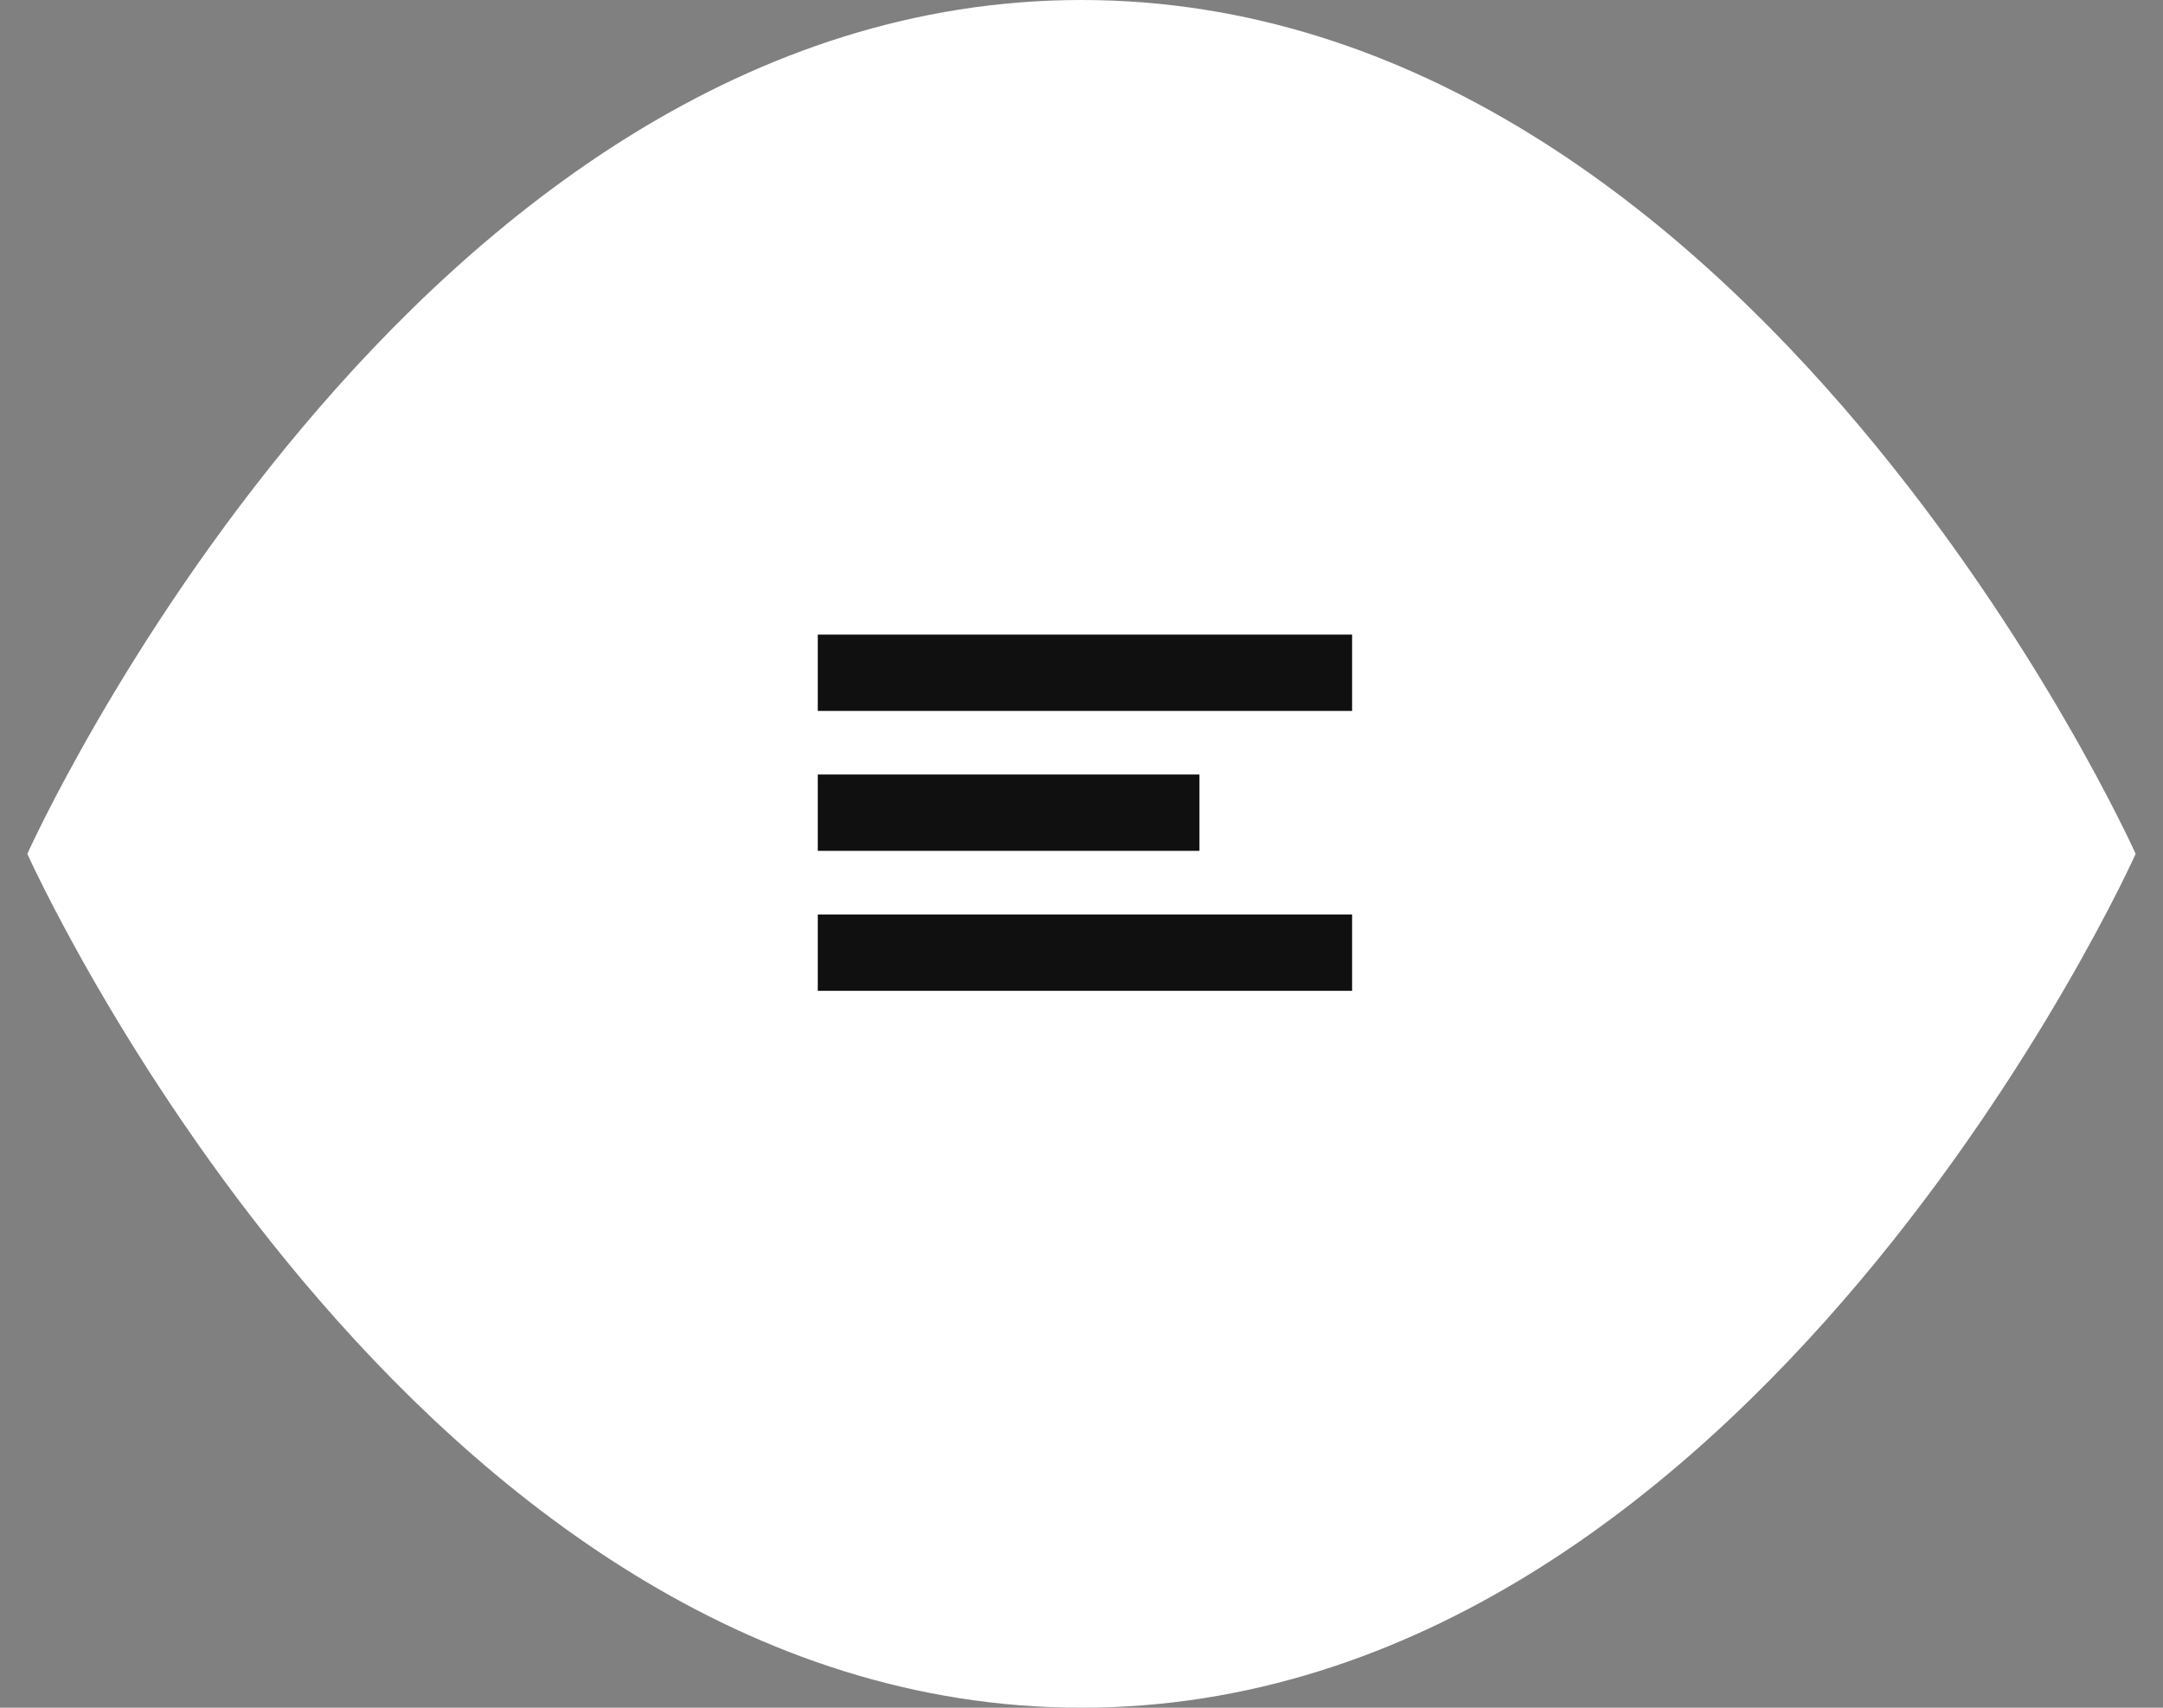
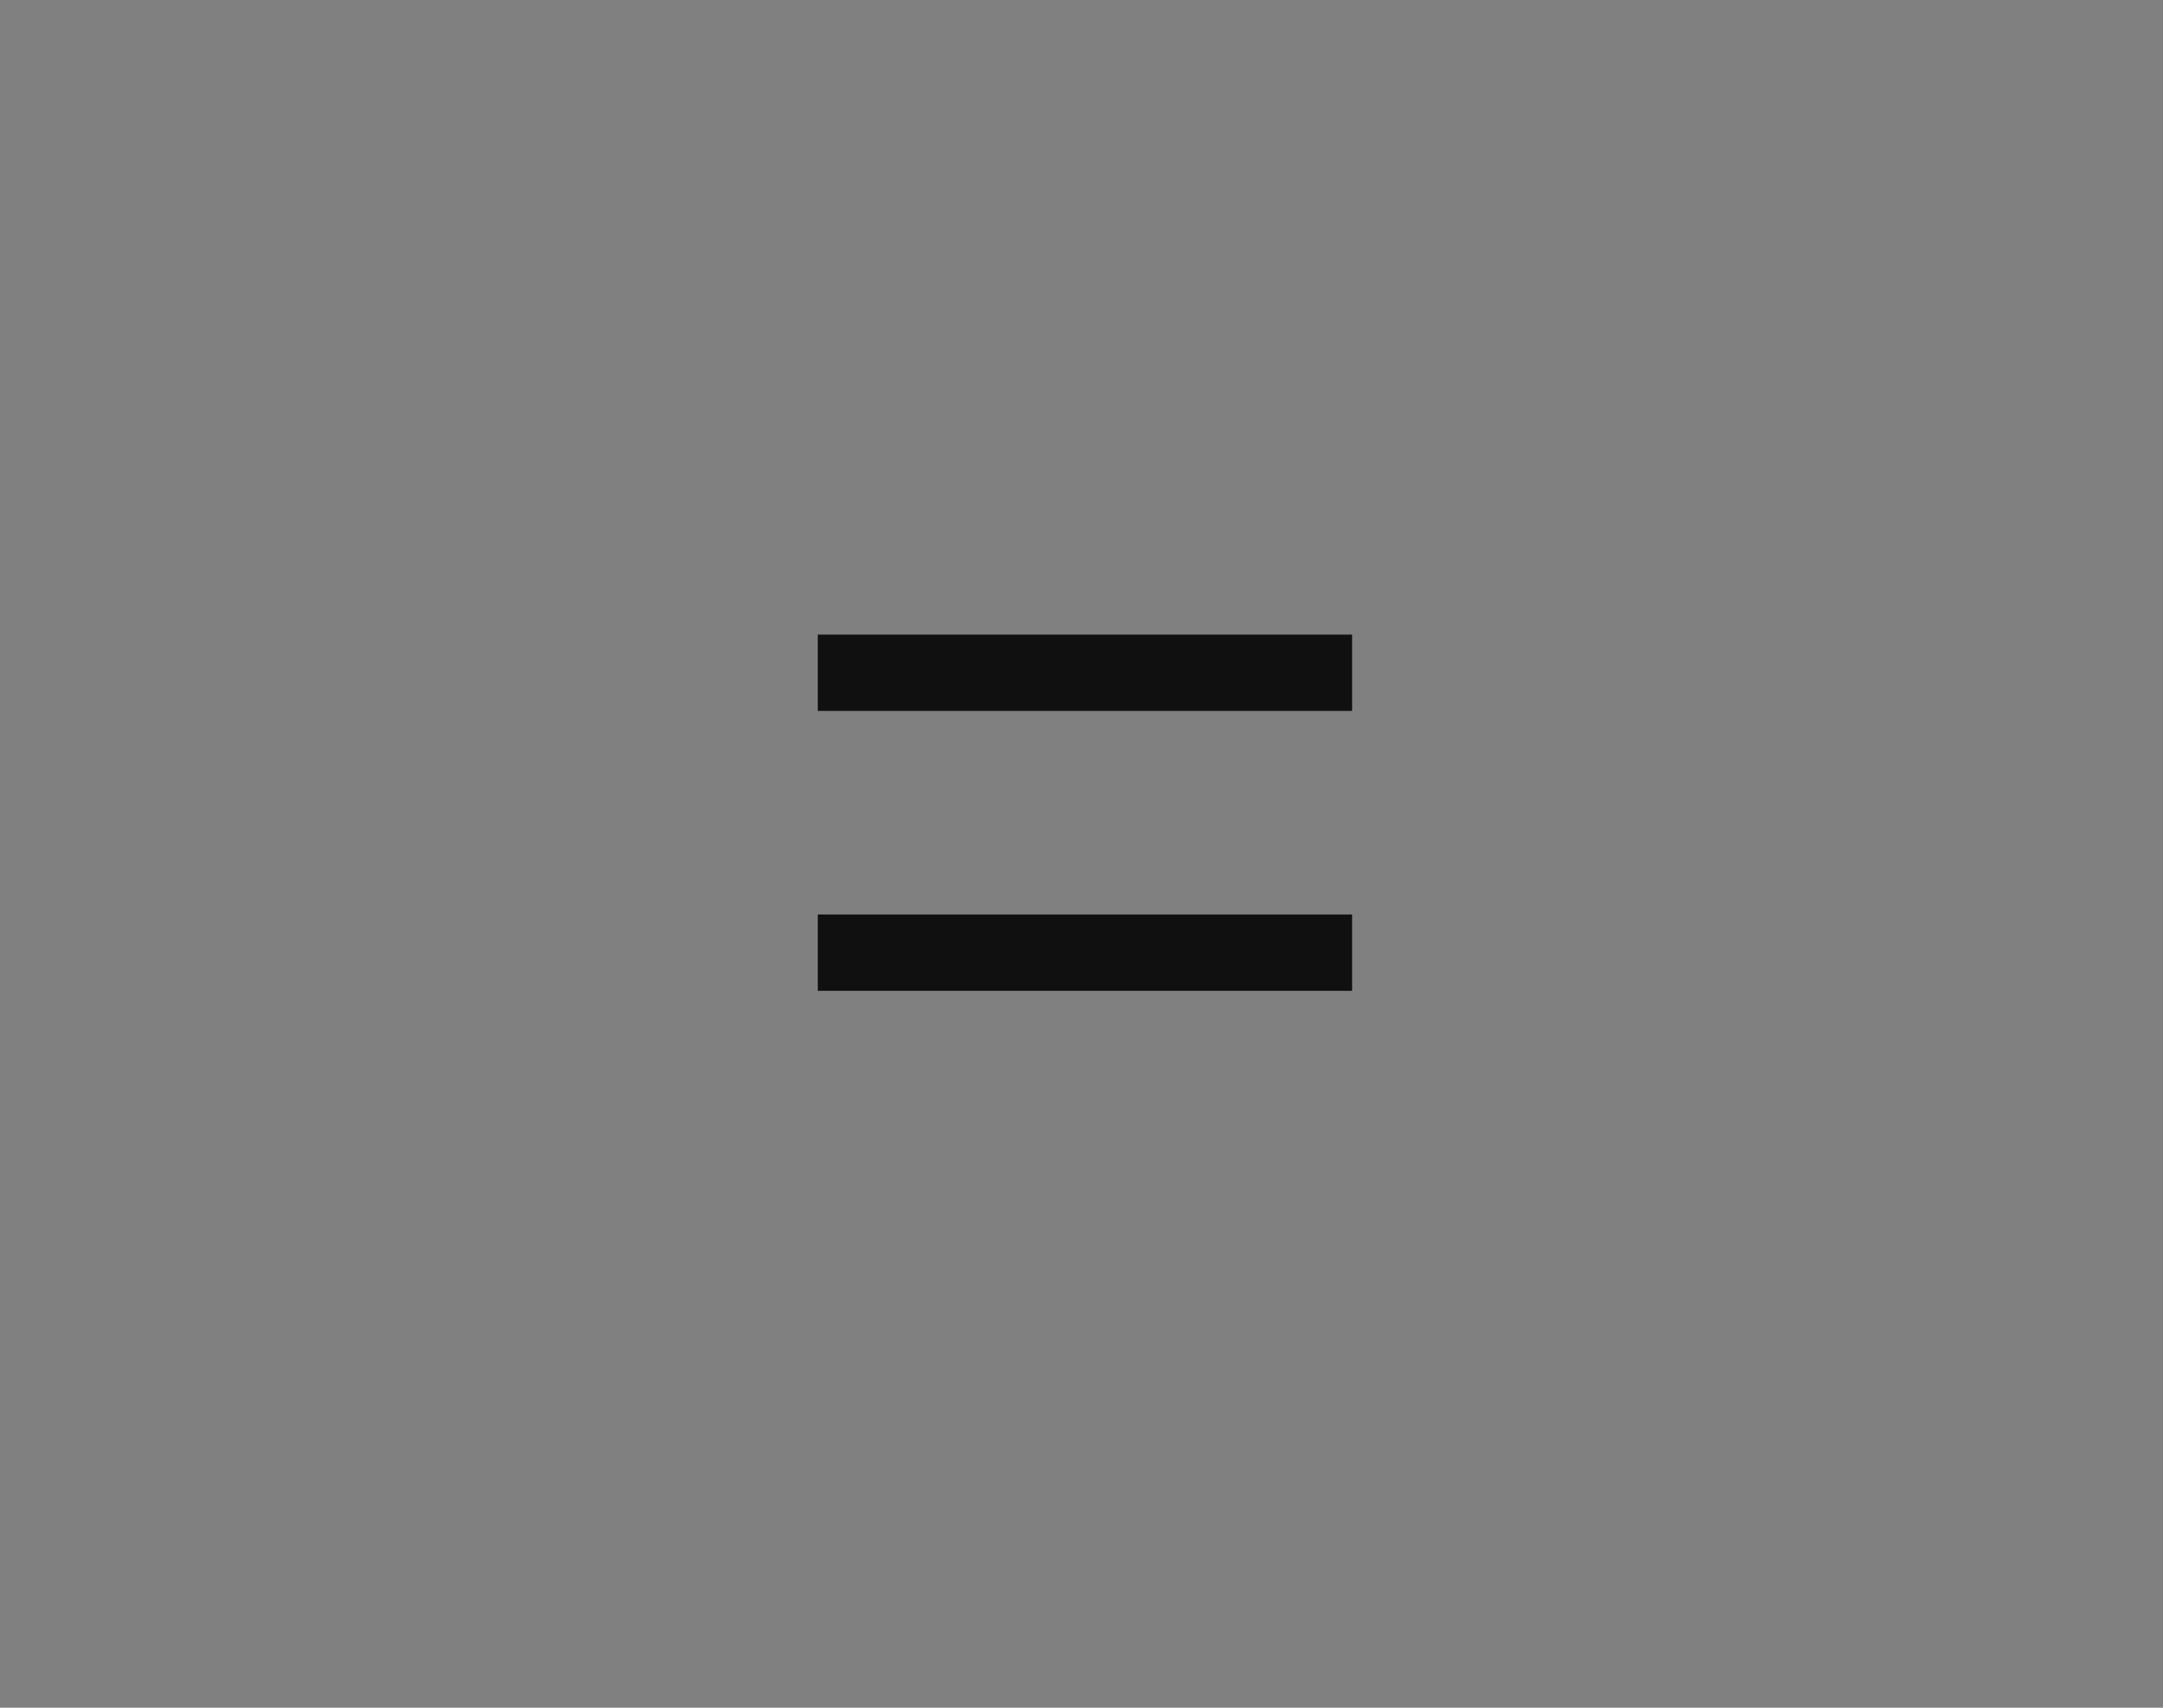
<svg xmlns="http://www.w3.org/2000/svg" width="38" height="30" viewBox="0 0 38 30" fill="none">
  <rect x="0" y="0" width="38" height="30" fill="#808080" stroke="none" />
-   <path d="M0.48 15C0.48 15 7.214 0 19 0C30.786 0 37.52 15 37.52 15C37.52 15 30.786 30 19 30C7.214 30 0.48 15 0.48 15Z" fill="white" />
  <path fill-rule="evenodd" clip-rule="evenodd" d="M23.754 12.489H14.367V11.148H23.754V12.489Z" fill="#101010" />
  <path fill-rule="evenodd" clip-rule="evenodd" d="M23.754 17.406H14.367V16.065H23.754V17.406Z" fill="#101010" />
-   <path fill-rule="evenodd" clip-rule="evenodd" d="M21.072 14.947H14.367V13.606H21.072V14.947Z" fill="#101010" />
</svg>